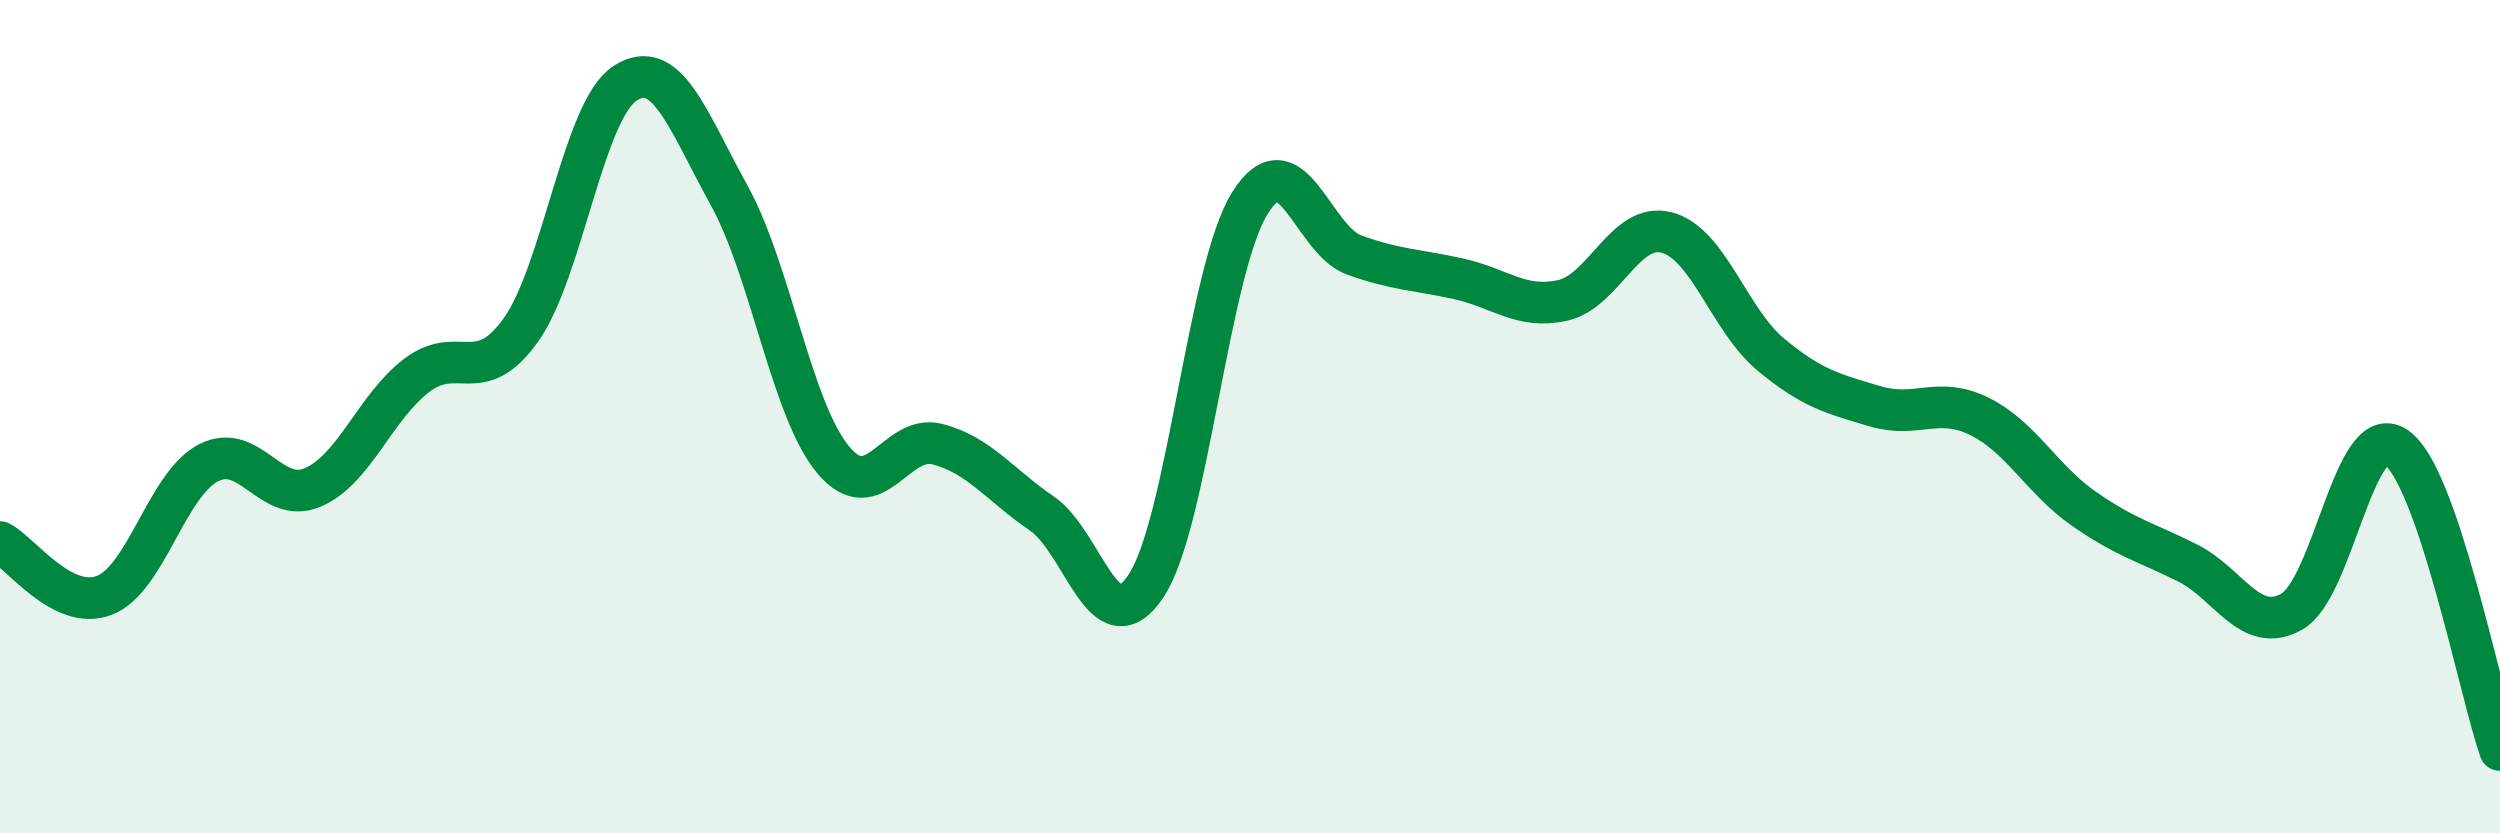
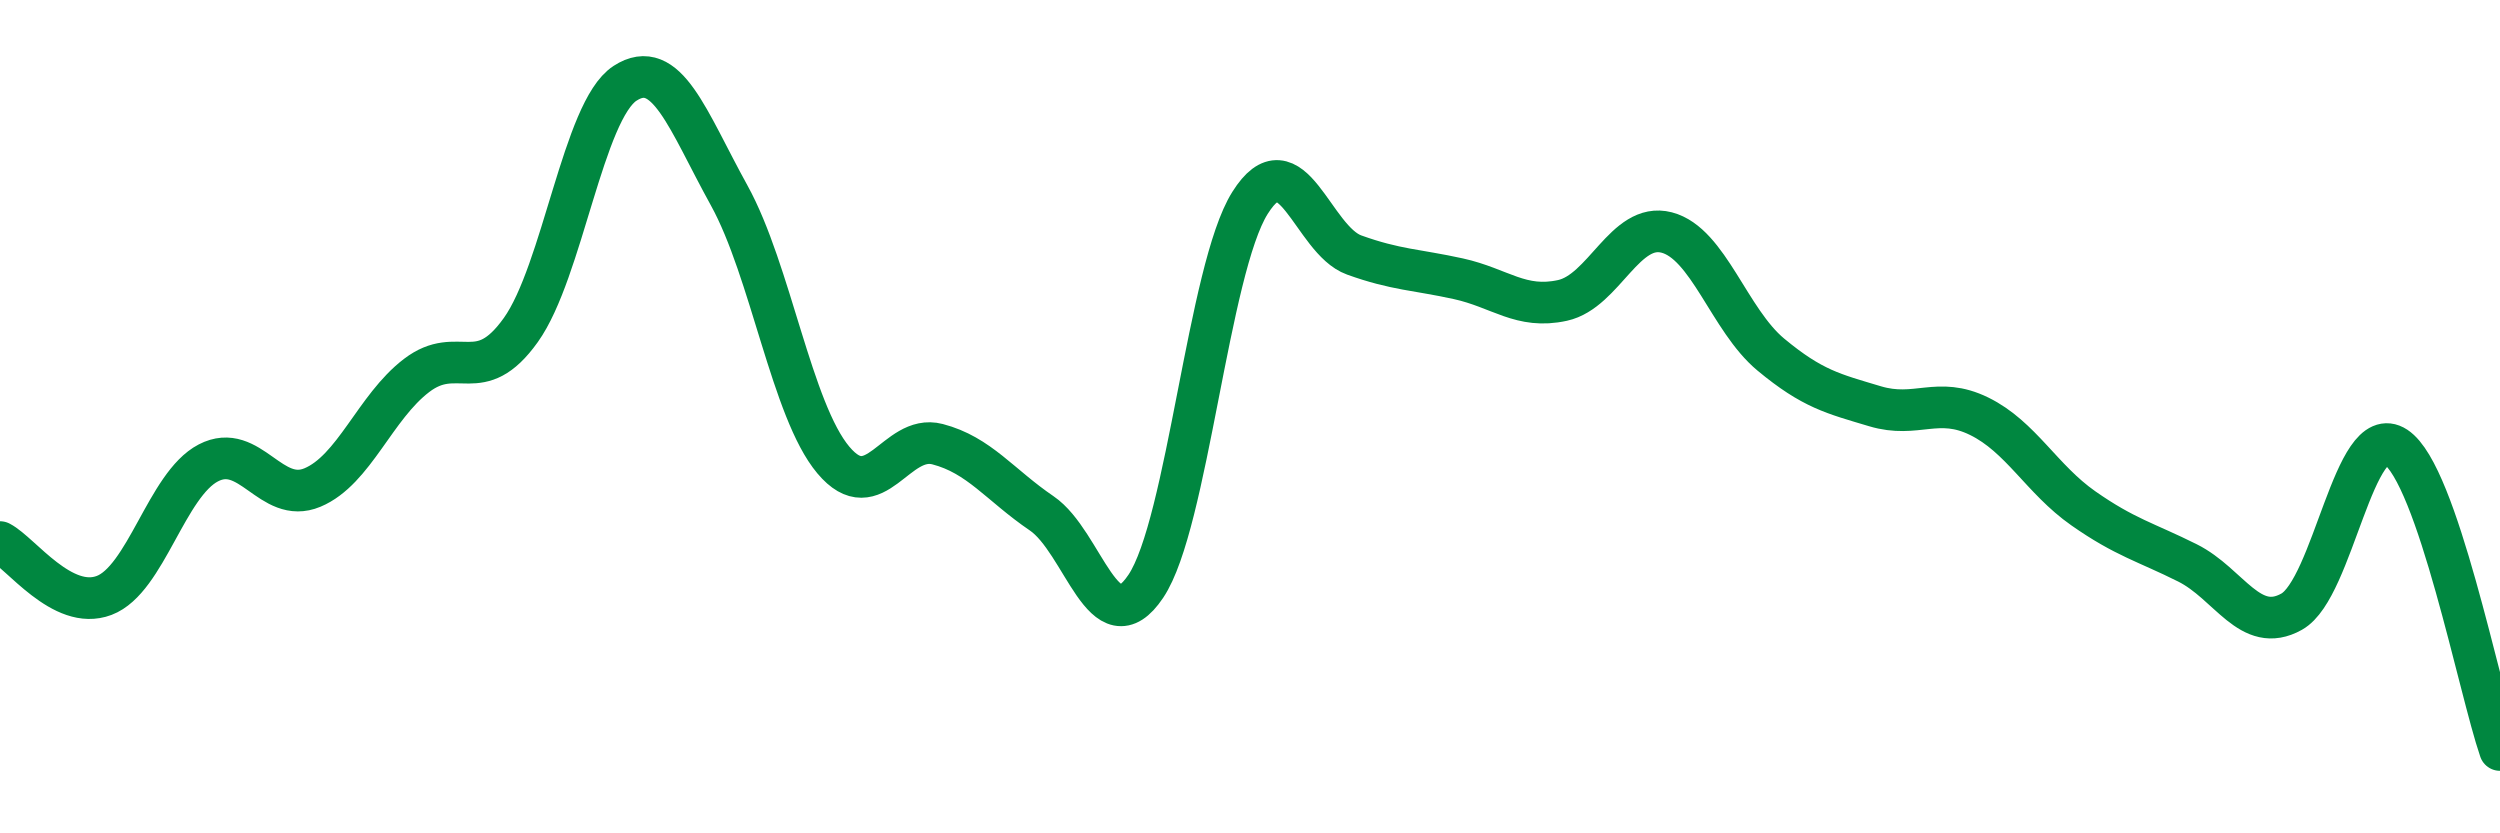
<svg xmlns="http://www.w3.org/2000/svg" width="60" height="20" viewBox="0 0 60 20">
-   <path d="M 0,13.01 C 0.5,13.27 1.5,14.67 2.5,14.29 C 3.5,13.91 4,11.63 5,11.11 C 6,10.59 6.5,12.12 7.5,11.7 C 8.5,11.28 9,9.77 10,9.01 C 11,8.25 11.5,9.32 12.5,7.92 C 13.5,6.52 14,2.65 15,2 C 16,1.35 16.5,2.88 17.5,4.69 C 18.5,6.5 19,9.85 20,11.04 C 21,12.23 21.5,10.4 22.5,10.66 C 23.5,10.92 24,11.64 25,12.32 C 26,13 26.5,15.56 27.5,14.07 C 28.5,12.58 29,6.46 30,4.87 C 31,3.28 31.5,5.76 32.5,6.12 C 33.5,6.48 34,6.47 35,6.69 C 36,6.91 36.5,7.43 37.5,7.21 C 38.5,6.99 39,5.32 40,5.58 C 41,5.84 41.5,7.68 42.5,8.51 C 43.5,9.34 44,9.45 45,9.75 C 46,10.05 46.5,9.5 47.5,9.99 C 48.5,10.48 49,11.5 50,12.2 C 51,12.9 51.5,13.01 52.5,13.51 C 53.5,14.01 54,15.24 55,14.68 C 56,14.12 56.5,10.07 57.5,10.73 C 58.5,11.39 59.5,16.55 60,18L60 20L0 20Z" fill="#008740" opacity="0.1" stroke-linecap="round" stroke-linejoin="round" />
  <path d="M 0,13.01 C 0.5,13.27 1.5,14.67 2.5,14.29 C 3.5,13.91 4,11.63 5,11.11 C 6,10.59 6.5,12.12 7.5,11.7 C 8.5,11.28 9,9.77 10,9.01 C 11,8.25 11.5,9.32 12.5,7.92 C 13.5,6.52 14,2.65 15,2 C 16,1.35 16.5,2.88 17.5,4.69 C 18.5,6.5 19,9.85 20,11.04 C 21,12.23 21.5,10.4 22.5,10.66 C 23.5,10.92 24,11.64 25,12.32 C 26,13 26.5,15.56 27.5,14.07 C 28.5,12.58 29,6.46 30,4.87 C 31,3.28 31.5,5.76 32.5,6.12 C 33.5,6.48 34,6.47 35,6.69 C 36,6.91 36.5,7.43 37.5,7.21 C 38.5,6.99 39,5.32 40,5.58 C 41,5.84 41.5,7.68 42.5,8.51 C 43.5,9.34 44,9.45 45,9.75 C 46,10.05 46.5,9.5 47.5,9.99 C 48.5,10.48 49,11.5 50,12.2 C 51,12.9 51.5,13.01 52.5,13.51 C 53.5,14.01 54,15.24 55,14.68 C 56,14.12 56.5,10.07 57.5,10.73 C 58.5,11.39 59.5,16.55 60,18" stroke="#008740" stroke-width="1" fill="none" stroke-linecap="round" stroke-linejoin="round" />
</svg>